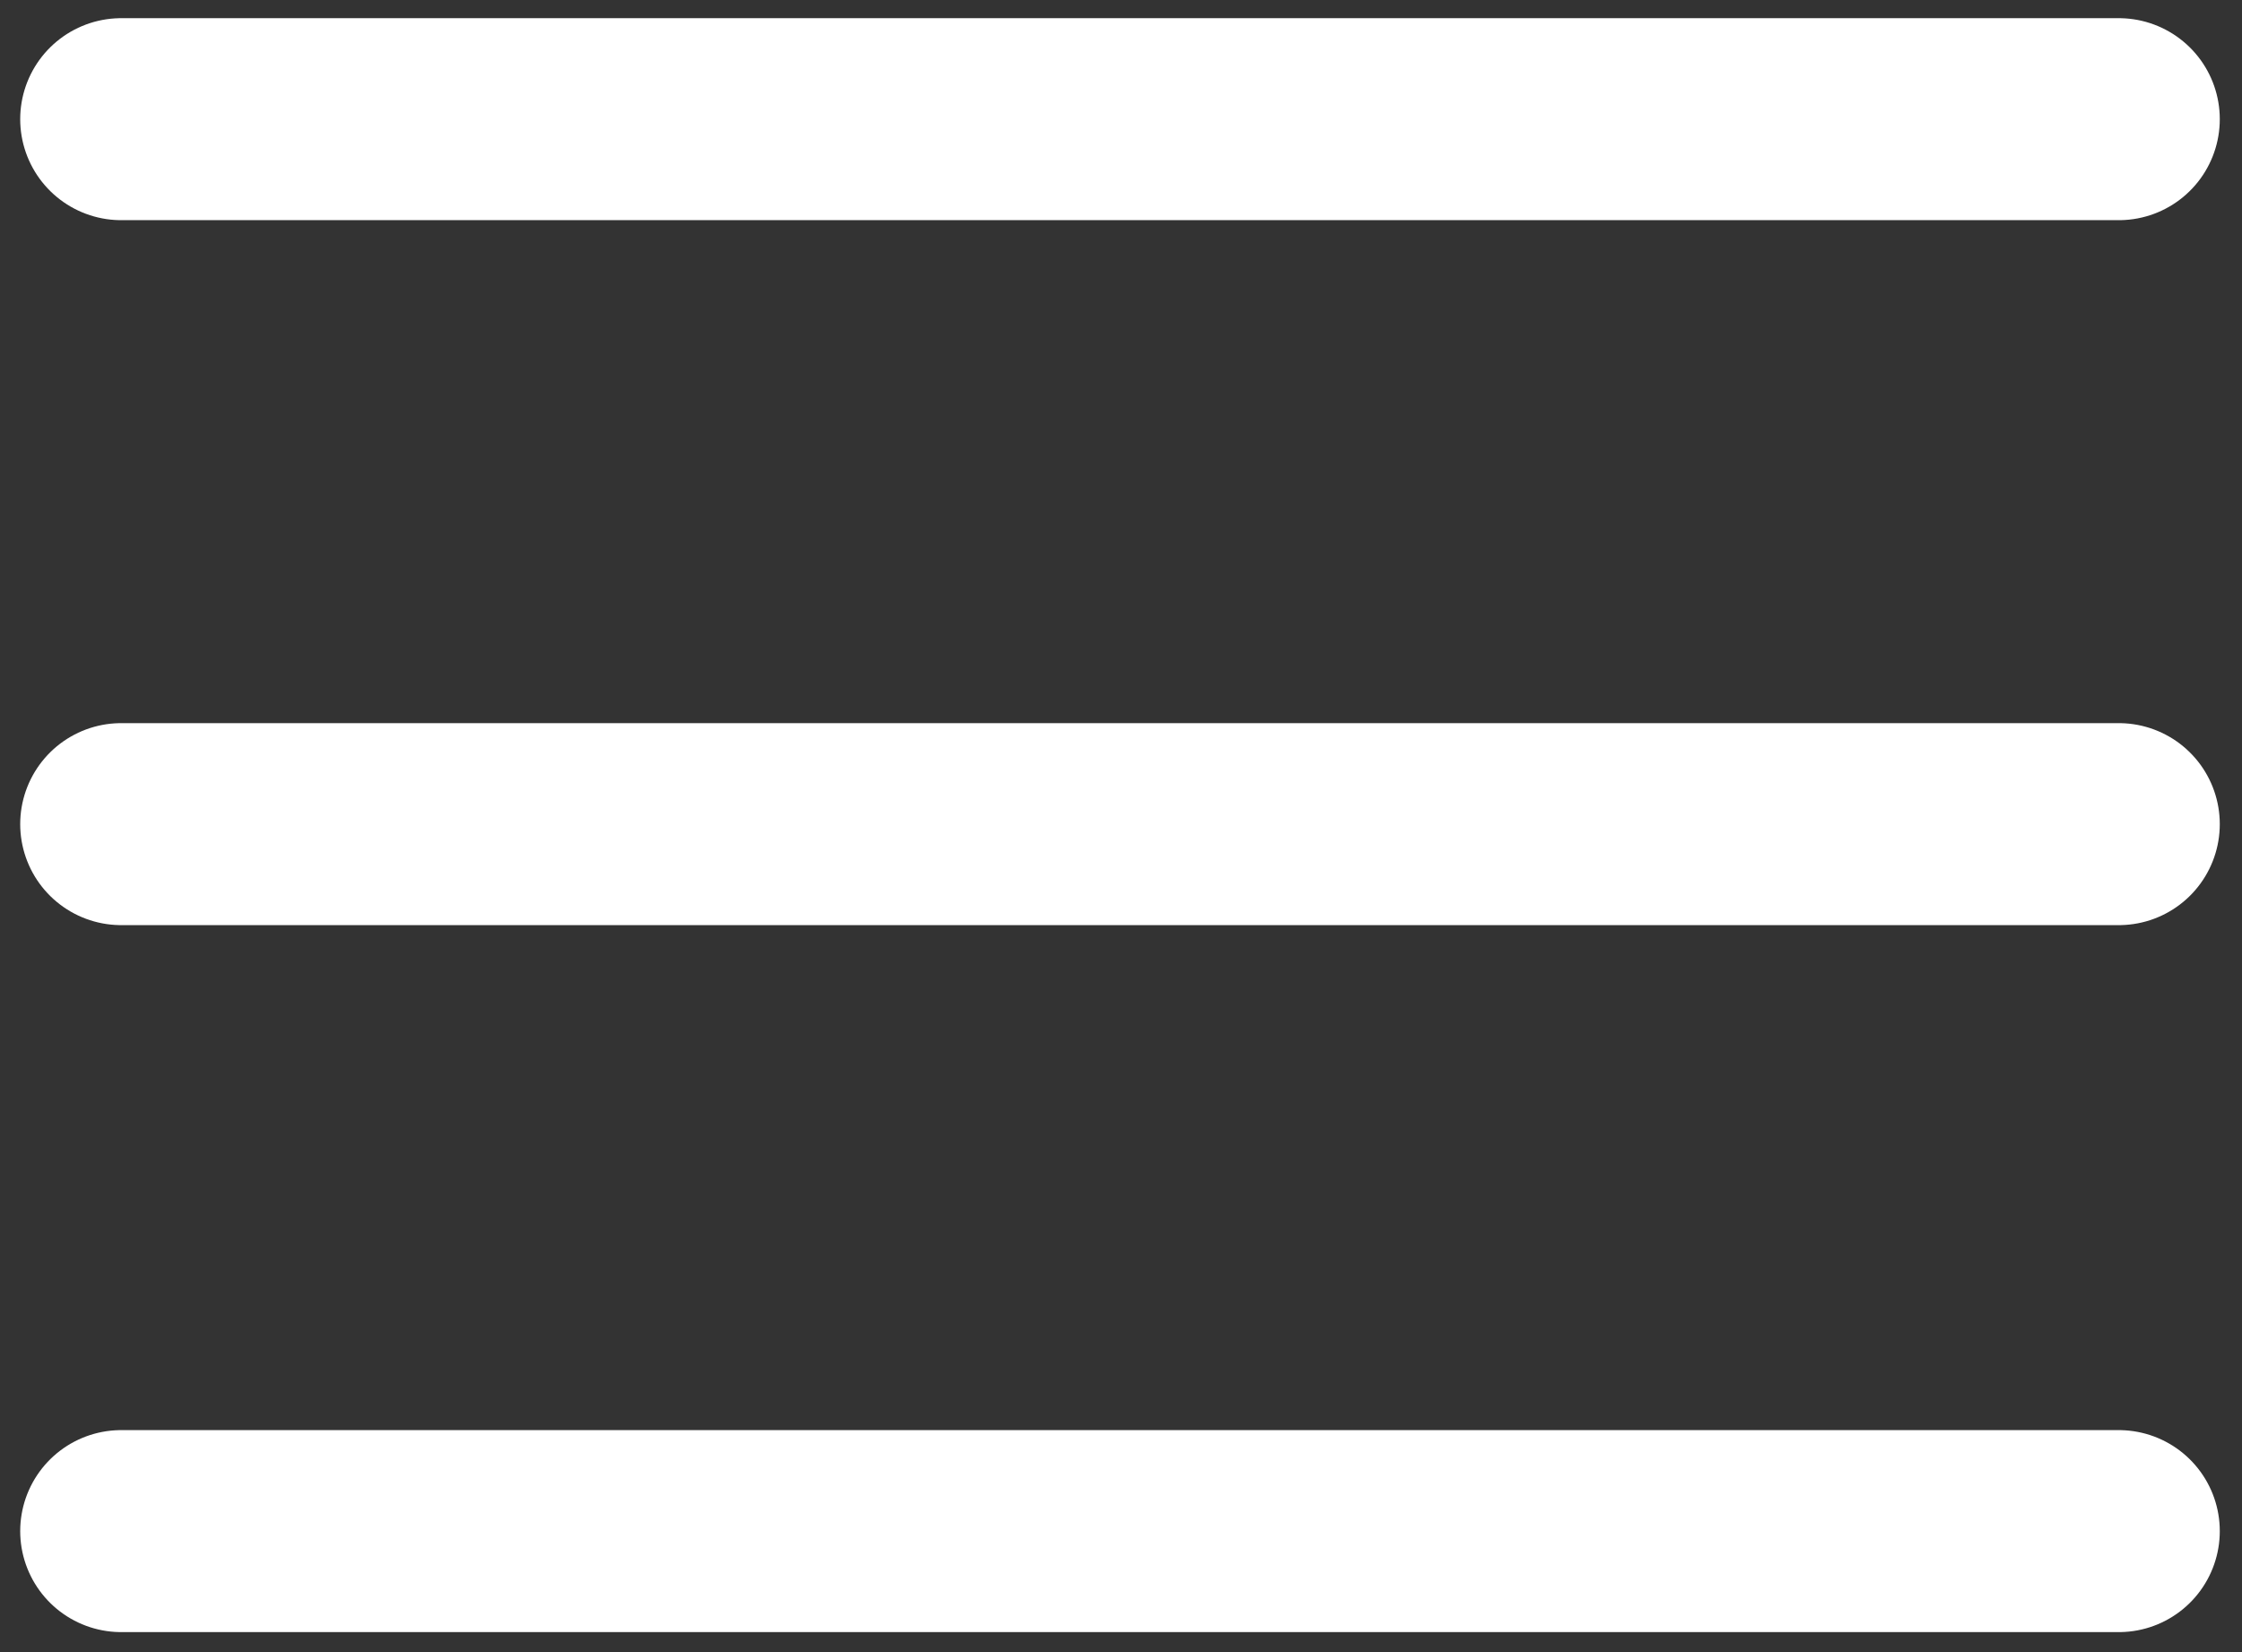
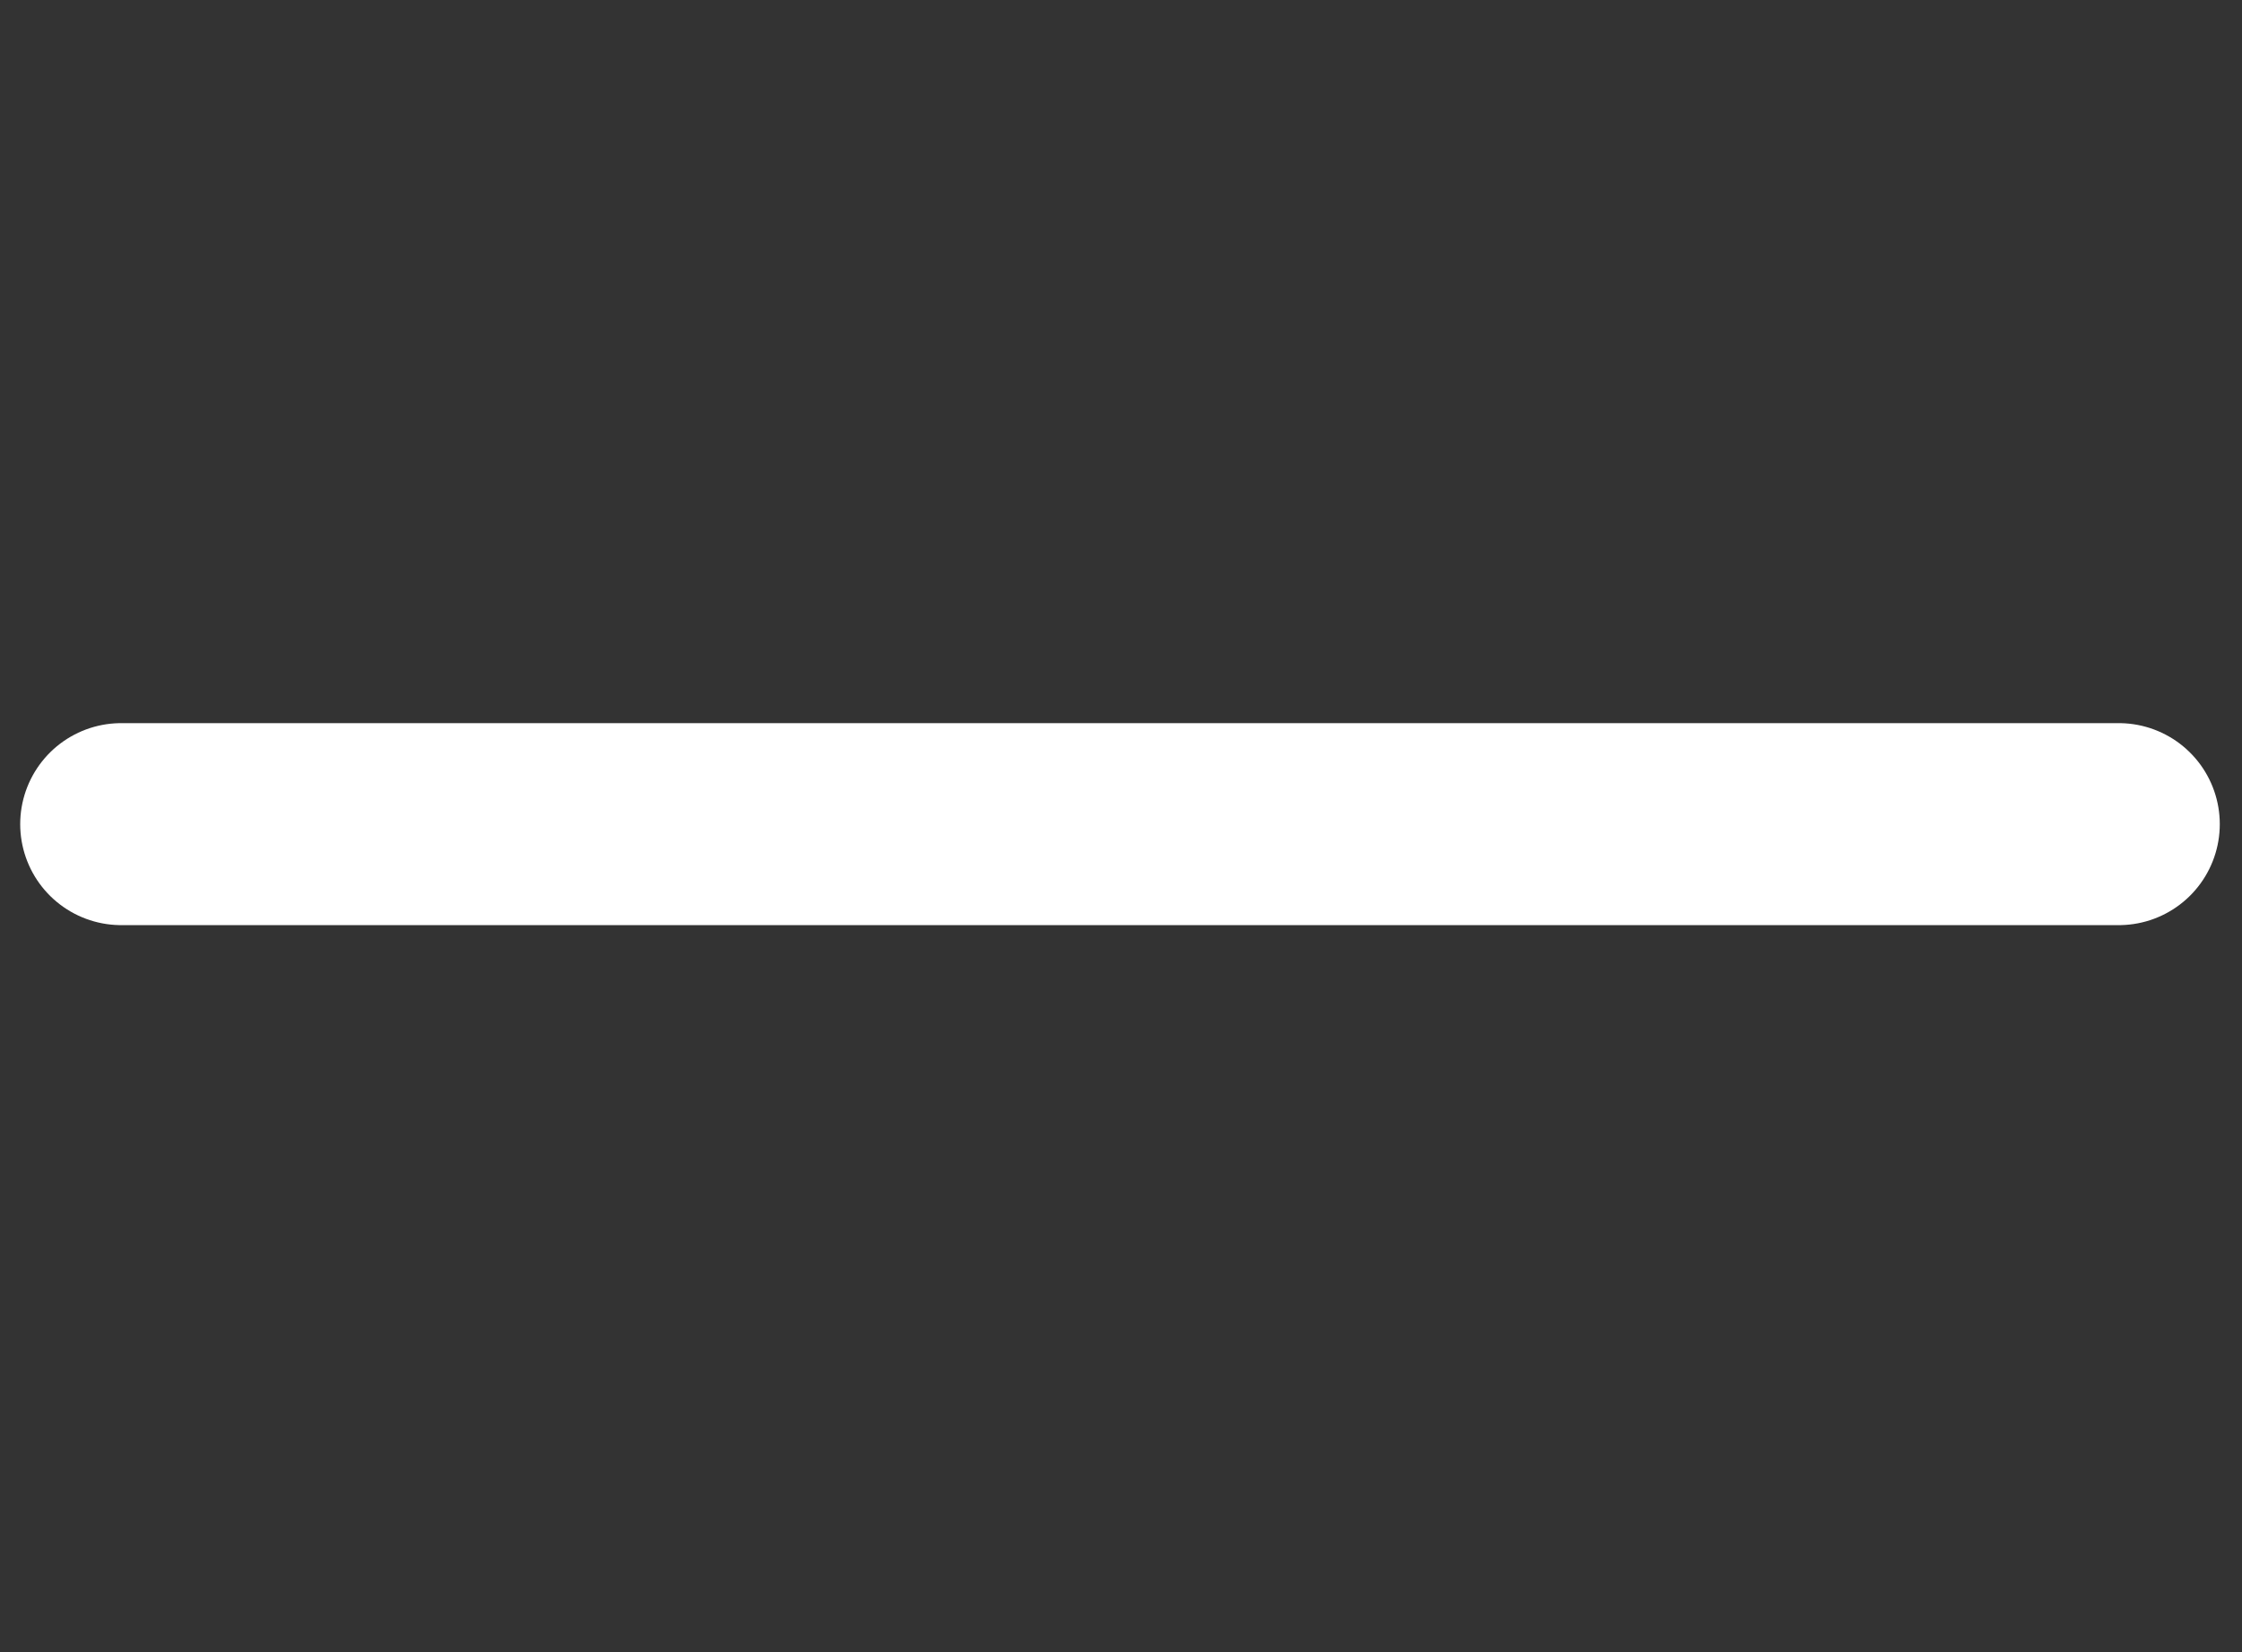
<svg xmlns="http://www.w3.org/2000/svg" version="1.1" id="Layer_1" x="0px" y="0px" viewBox="0 0 111 81.8" style="enable-background:new 0 0 111 81.8;" xml:space="preserve">
  <rect x="0" y="0" width="111" height="81.8" fill="#333333" stroke="none" />
  <style type="text/css">
	.st0{fill:none;stroke:#FFFFFF;stroke-width:10;stroke-linecap:round;stroke-linejoin:round;stroke-miterlimit:10;}
</style>
  <g id="_x34_">
    <line class="st0" x1="6" y1="40.8" x2="104.9" y2="40.8" />
-     <line class="st0" x1="6" y1="5.9" x2="104.9" y2="5.9" />
-     <line class="st0" x1="6" y1="75.8" x2="104.9" y2="75.8" />
  </g>
</svg>